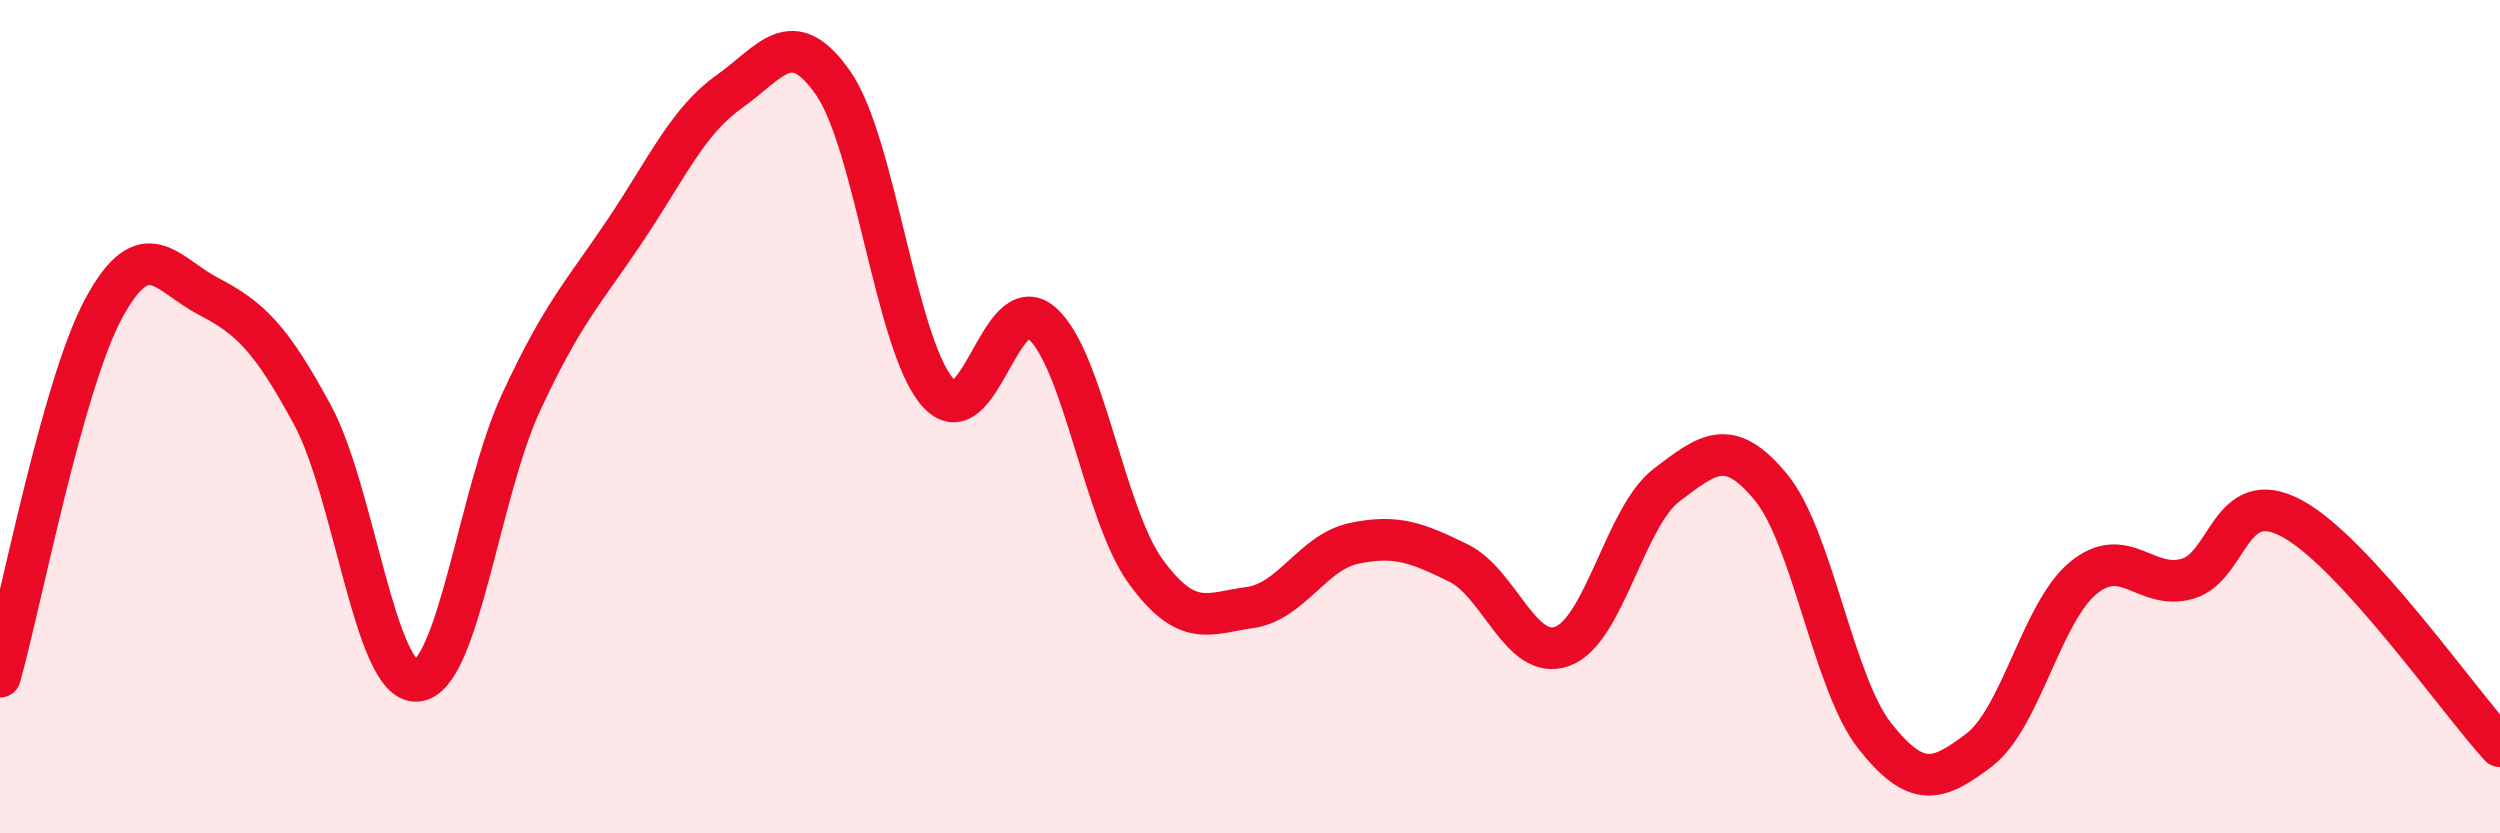
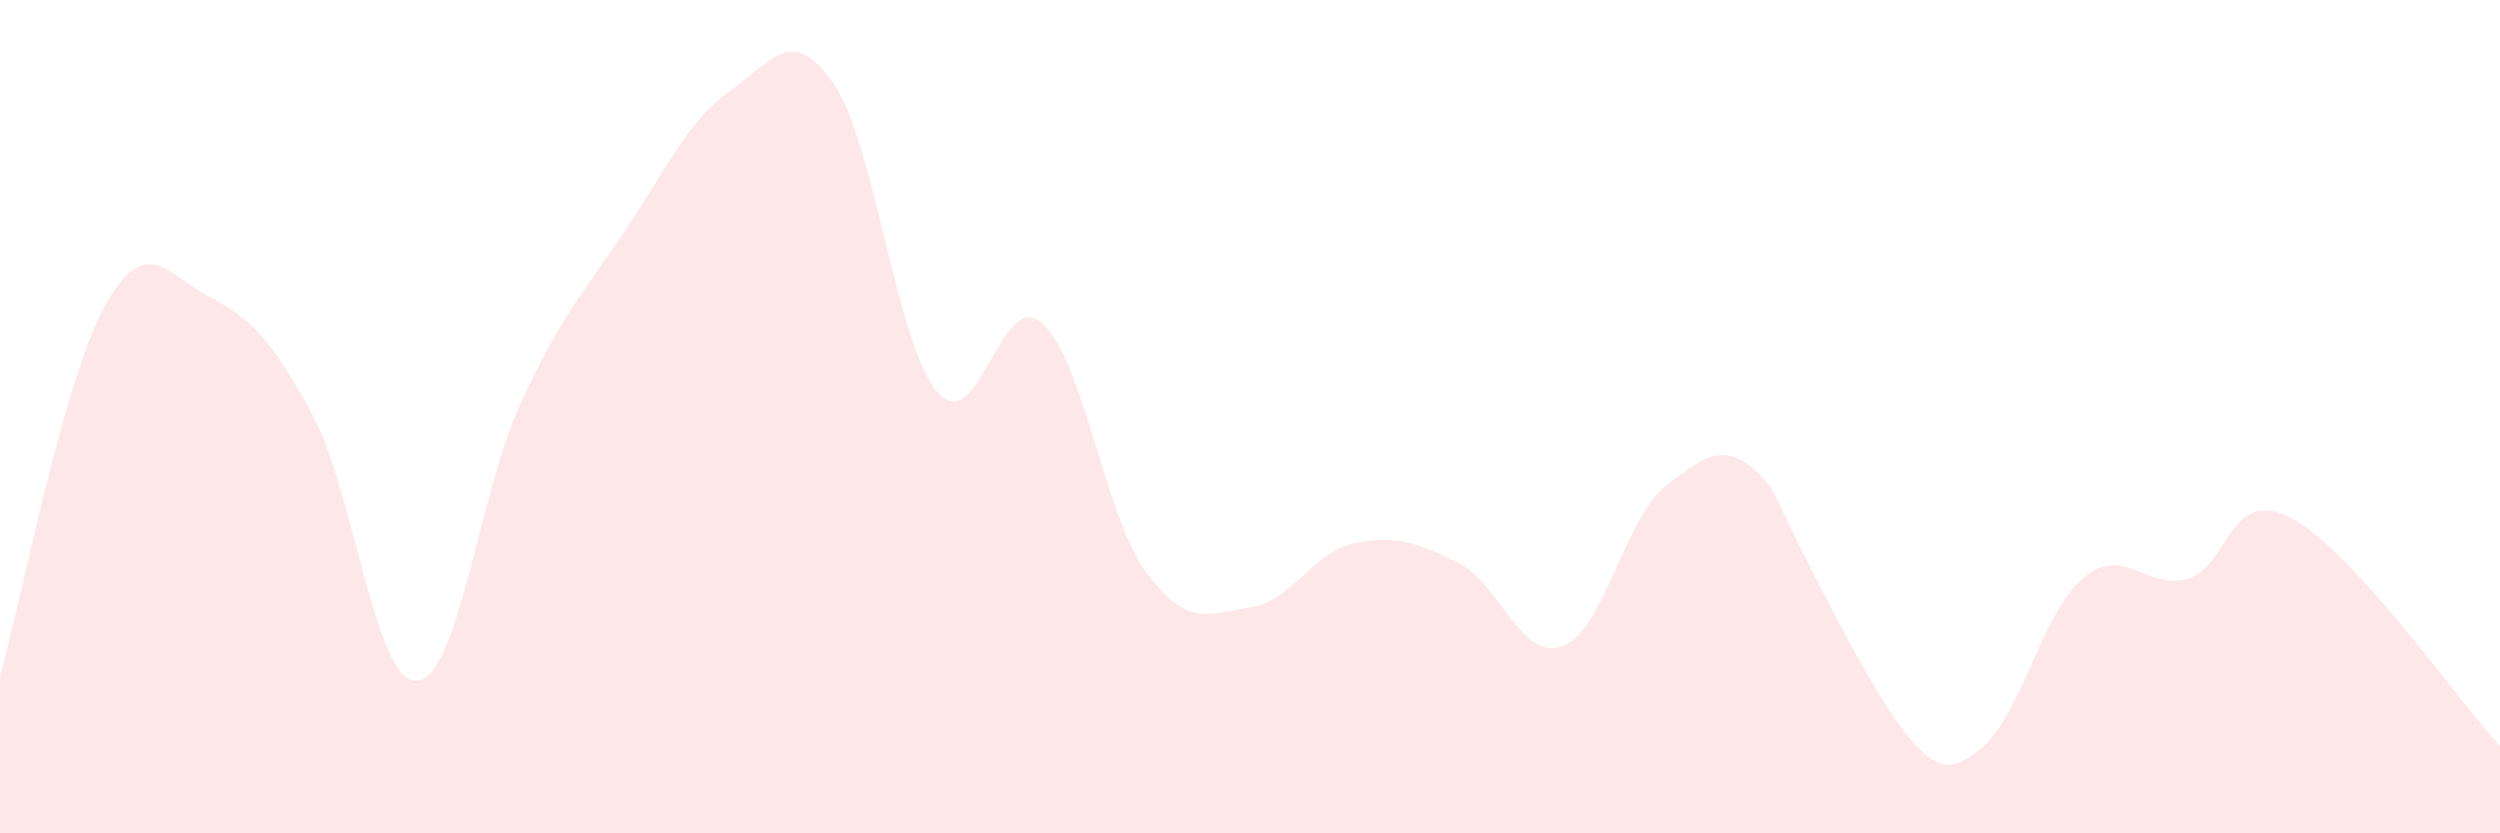
<svg xmlns="http://www.w3.org/2000/svg" width="60" height="20" viewBox="0 0 60 20">
-   <path d="M 0,16.24 C 0.5,14.47 1.5,9.21 2.5,7.38 C 3.5,5.55 4,6.59 5,7.11 C 6,7.63 6.5,8.11 7.5,9.96 C 8.5,11.81 9,16.4 10,16.34 C 11,16.28 11.5,11.83 12.5,9.67 C 13.5,7.51 14,7.03 15,5.54 C 16,4.05 16.5,2.91 17.5,2.2 C 18.5,1.49 19,0.56 20,2 C 21,3.44 21.5,8.26 22.5,9.41 C 23.5,10.56 24,6.89 25,7.75 C 26,8.61 26.5,12.35 27.5,13.72 C 28.5,15.09 29,14.72 30,14.58 C 31,14.44 31.5,13.25 32.5,13.04 C 33.5,12.83 34,13.02 35,13.51 C 36,14 36.5,15.88 37.5,15.51 C 38.5,15.14 39,12.4 40,11.64 C 41,10.88 41.5,10.48 42.5,11.69 C 43.5,12.9 44,16.41 45,17.67 C 46,18.93 46.5,18.76 47.5,18 C 48.5,17.24 49,14.69 50,13.87 C 51,13.05 51.5,14.18 52.5,13.89 C 53.5,13.6 53.5,11.64 55,12.44 C 56.5,13.24 59,16.82 60,17.91L60 20L0 20Z" fill="#EB0A25" opacity="0.1" stroke-linecap="round" stroke-linejoin="round" />
-   <path d="M 0,16.24 C 0.5,14.47 1.5,9.21 2.5,7.38 C 3.5,5.55 4,6.59 5,7.11 C 6,7.63 6.5,8.11 7.5,9.96 C 8.5,11.81 9,16.4 10,16.34 C 11,16.28 11.5,11.83 12.5,9.67 C 13.5,7.51 14,7.03 15,5.54 C 16,4.05 16.5,2.91 17.5,2.2 C 18.5,1.49 19,0.56 20,2 C 21,3.44 21.5,8.26 22.5,9.41 C 23.5,10.56 24,6.89 25,7.75 C 26,8.61 26.5,12.35 27.5,13.72 C 28.5,15.09 29,14.72 30,14.58 C 31,14.44 31.5,13.25 32.5,13.04 C 33.5,12.83 34,13.02 35,13.51 C 36,14 36.5,15.88 37.5,15.51 C 38.5,15.14 39,12.4 40,11.64 C 41,10.88 41.5,10.48 42.5,11.69 C 43.5,12.9 44,16.41 45,17.67 C 46,18.93 46.5,18.76 47.5,18 C 48.5,17.24 49,14.69 50,13.87 C 51,13.05 51.5,14.18 52.5,13.89 C 53.5,13.6 53.5,11.64 55,12.44 C 56.5,13.24 59,16.82 60,17.91" stroke="#EB0A25" stroke-width="1" fill="none" stroke-linecap="round" stroke-linejoin="round" />
+   <path d="M 0,16.24 C 0.5,14.47 1.5,9.21 2.5,7.38 C 3.5,5.55 4,6.59 5,7.11 C 6,7.63 6.5,8.11 7.5,9.96 C 8.5,11.81 9,16.4 10,16.34 C 11,16.28 11.5,11.83 12.5,9.67 C 13.5,7.51 14,7.03 15,5.54 C 16,4.05 16.5,2.91 17.5,2.2 C 18.5,1.49 19,0.56 20,2 C 21,3.44 21.5,8.26 22.5,9.41 C 23.5,10.56 24,6.89 25,7.75 C 26,8.61 26.5,12.35 27.5,13.72 C 28.5,15.09 29,14.72 30,14.58 C 31,14.44 31.5,13.25 32.5,13.04 C 33.5,12.83 34,13.02 35,13.51 C 36,14 36.5,15.88 37.5,15.51 C 38.5,15.14 39,12.4 40,11.64 C 41,10.88 41.5,10.48 42.5,11.69 C 46,18.93 46.5,18.76 47.5,18 C 48.5,17.24 49,14.69 50,13.87 C 51,13.05 51.5,14.18 52.5,13.89 C 53.5,13.6 53.5,11.64 55,12.44 C 56.5,13.24 59,16.82 60,17.91L60 20L0 20Z" fill="#EB0A25" opacity="0.1" stroke-linecap="round" stroke-linejoin="round" />
</svg>